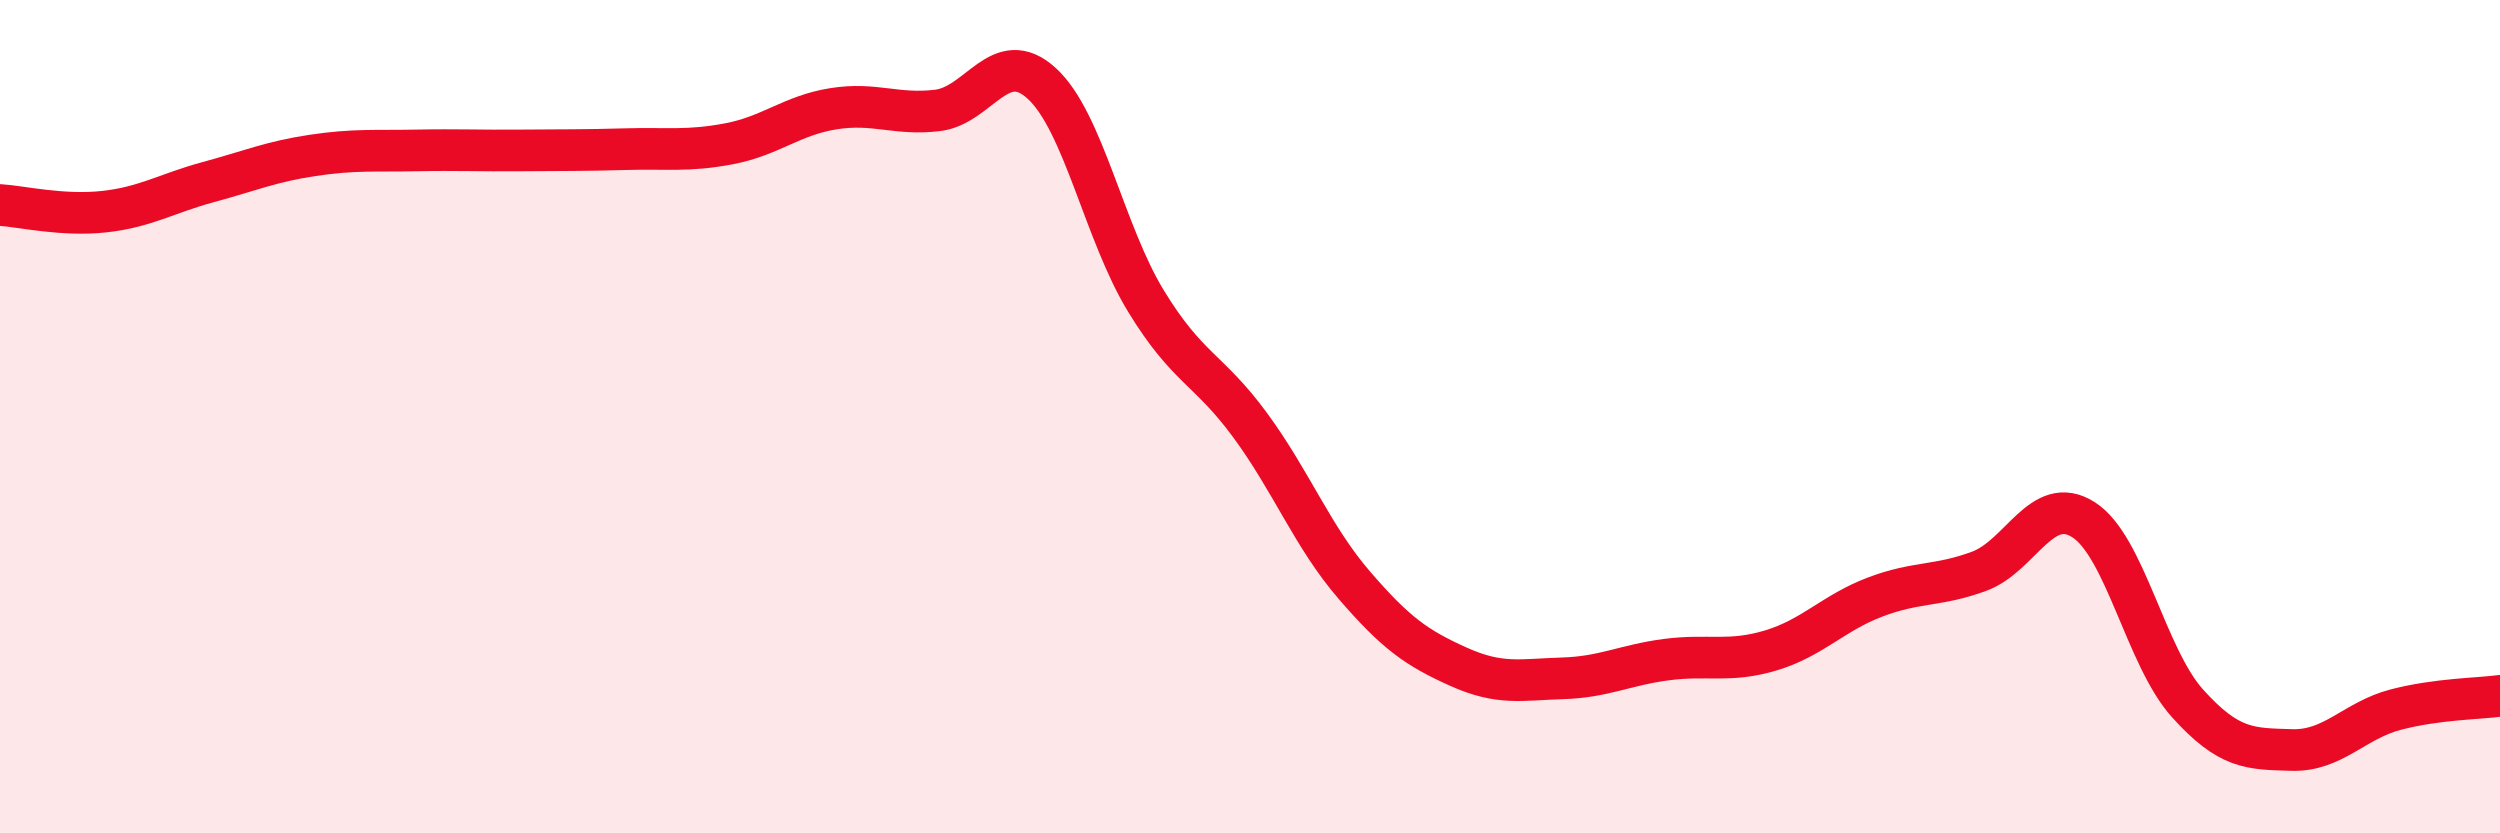
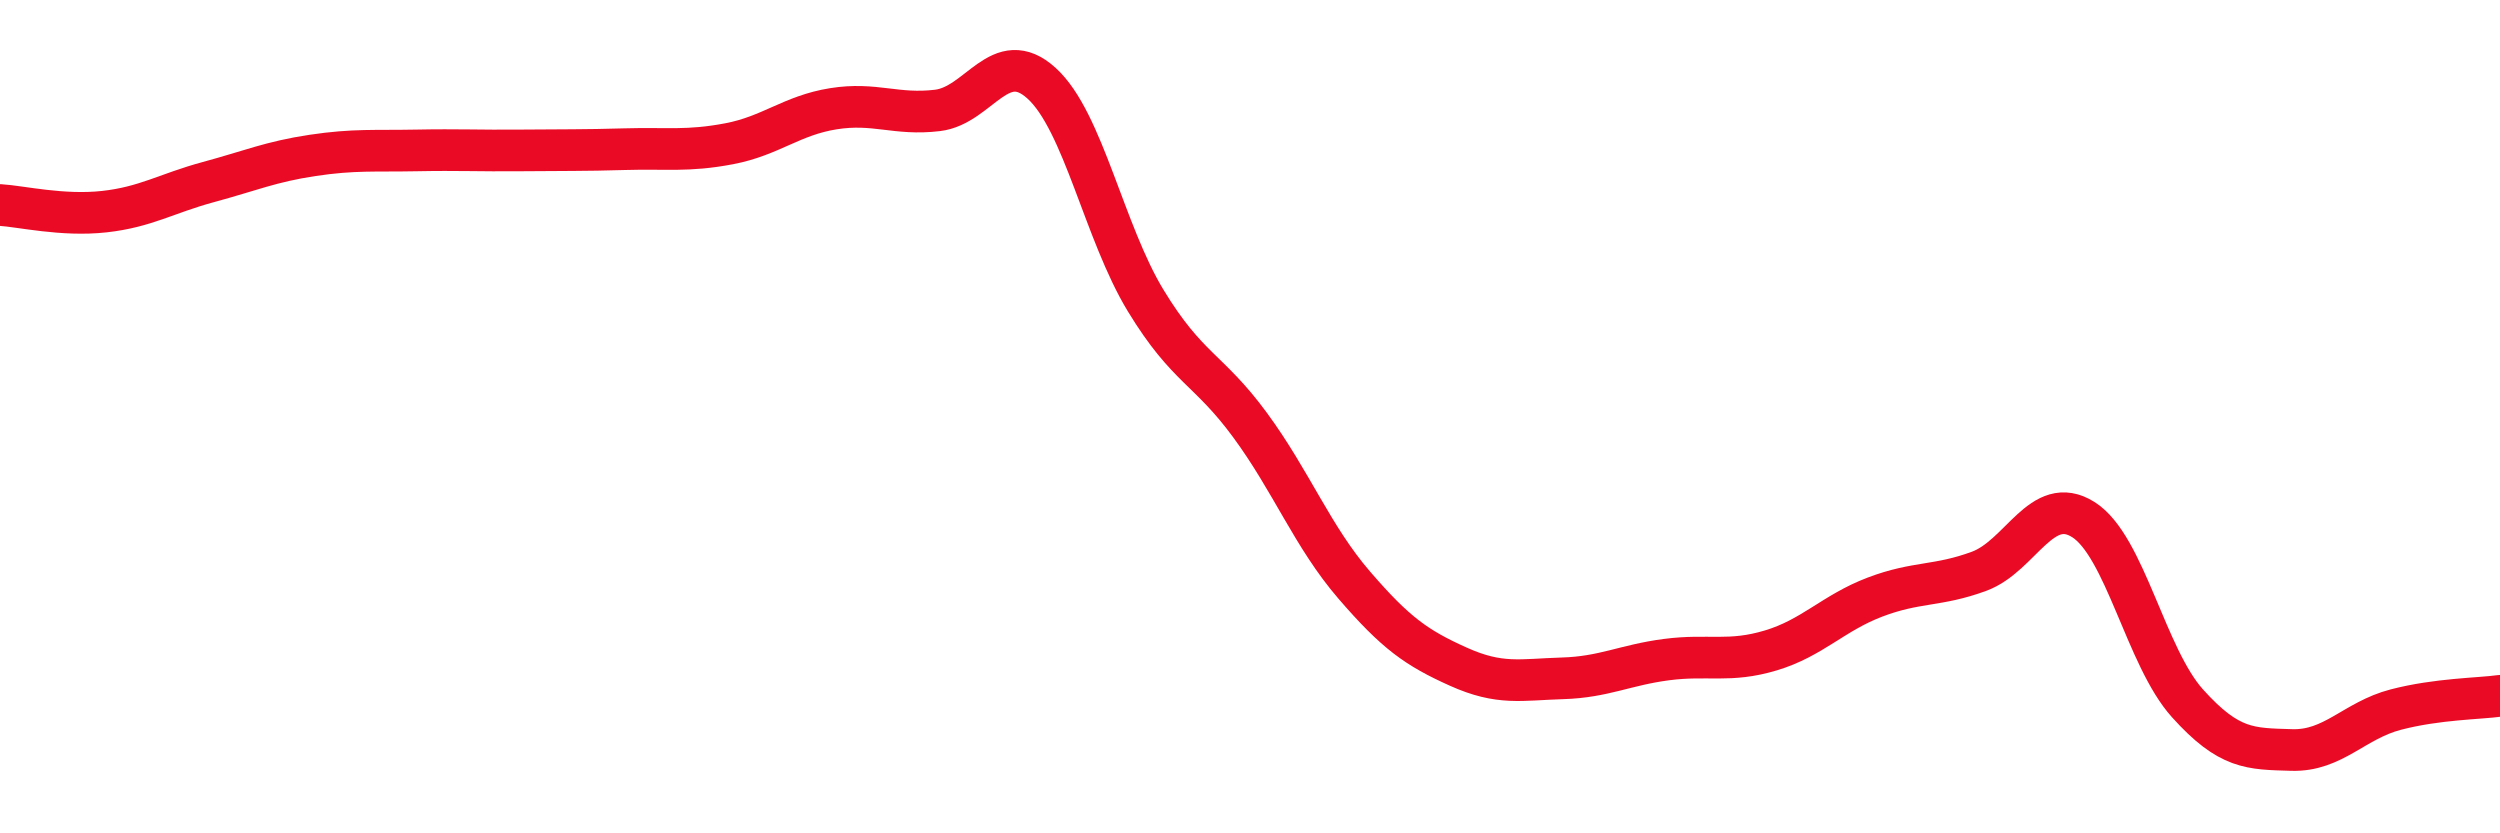
<svg xmlns="http://www.w3.org/2000/svg" width="60" height="20" viewBox="0 0 60 20">
-   <path d="M 0,4.92 C 0.5,4.95 1.5,5.19 2.5,5.08 C 3.5,4.97 4,4.64 5,4.37 C 6,4.1 6.5,3.88 7.5,3.73 C 8.5,3.58 9,3.63 10,3.61 C 11,3.59 11.5,3.62 12.5,3.61 C 13.5,3.6 14,3.61 15,3.58 C 16,3.55 16.5,3.64 17.5,3.45 C 18.5,3.26 19,2.77 20,2.61 C 21,2.45 21.5,2.77 22.5,2.65 C 23.5,2.53 24,1.09 25,2 C 26,2.91 26.5,5.58 27.5,7.22 C 28.5,8.86 29,8.84 30,10.2 C 31,11.56 31.5,12.88 32.5,14.04 C 33.5,15.2 34,15.55 35,16 C 36,16.45 36.5,16.31 37.5,16.28 C 38.5,16.25 39,15.96 40,15.83 C 41,15.7 41.5,15.91 42.5,15.61 C 43.5,15.31 44,14.71 45,14.33 C 46,13.95 46.5,14.08 47.5,13.71 C 48.5,13.34 49,11.84 50,12.47 C 51,13.1 51.5,15.77 52.5,16.88 C 53.5,17.99 54,17.97 55,18 C 56,18.03 56.5,17.29 57.5,17.03 C 58.5,16.77 59.5,16.77 60,16.7L60 20L0 20Z" fill="#EB0A25" opacity="0.1" stroke-linecap="round" stroke-linejoin="round" />
  <path d="M 0,4.92 C 0.5,4.95 1.5,5.19 2.5,5.08 C 3.5,4.97 4,4.64 5,4.37 C 6,4.1 6.5,3.88 7.5,3.73 C 8.5,3.58 9,3.63 10,3.61 C 11,3.59 11.5,3.62 12.5,3.61 C 13.5,3.6 14,3.61 15,3.58 C 16,3.55 16.5,3.64 17.5,3.45 C 18.5,3.26 19,2.77 20,2.61 C 21,2.45 21.5,2.77 22.5,2.65 C 23.5,2.53 24,1.09 25,2 C 26,2.91 26.5,5.58 27.5,7.22 C 28.5,8.86 29,8.84 30,10.2 C 31,11.56 31.5,12.88 32.5,14.04 C 33.5,15.2 34,15.55 35,16 C 36,16.45 36.5,16.31 37.5,16.28 C 38.5,16.25 39,15.96 40,15.83 C 41,15.7 41.5,15.91 42.5,15.61 C 43.5,15.31 44,14.71 45,14.33 C 46,13.95 46.5,14.08 47.5,13.71 C 48.5,13.34 49,11.84 50,12.47 C 51,13.1 51.5,15.77 52.5,16.88 C 53.5,17.99 54,17.97 55,18 C 56,18.03 56.5,17.29 57.5,17.03 C 58.5,16.77 59.5,16.77 60,16.7" stroke="#EB0A25" stroke-width="1" fill="none" stroke-linecap="round" stroke-linejoin="round" />
</svg>